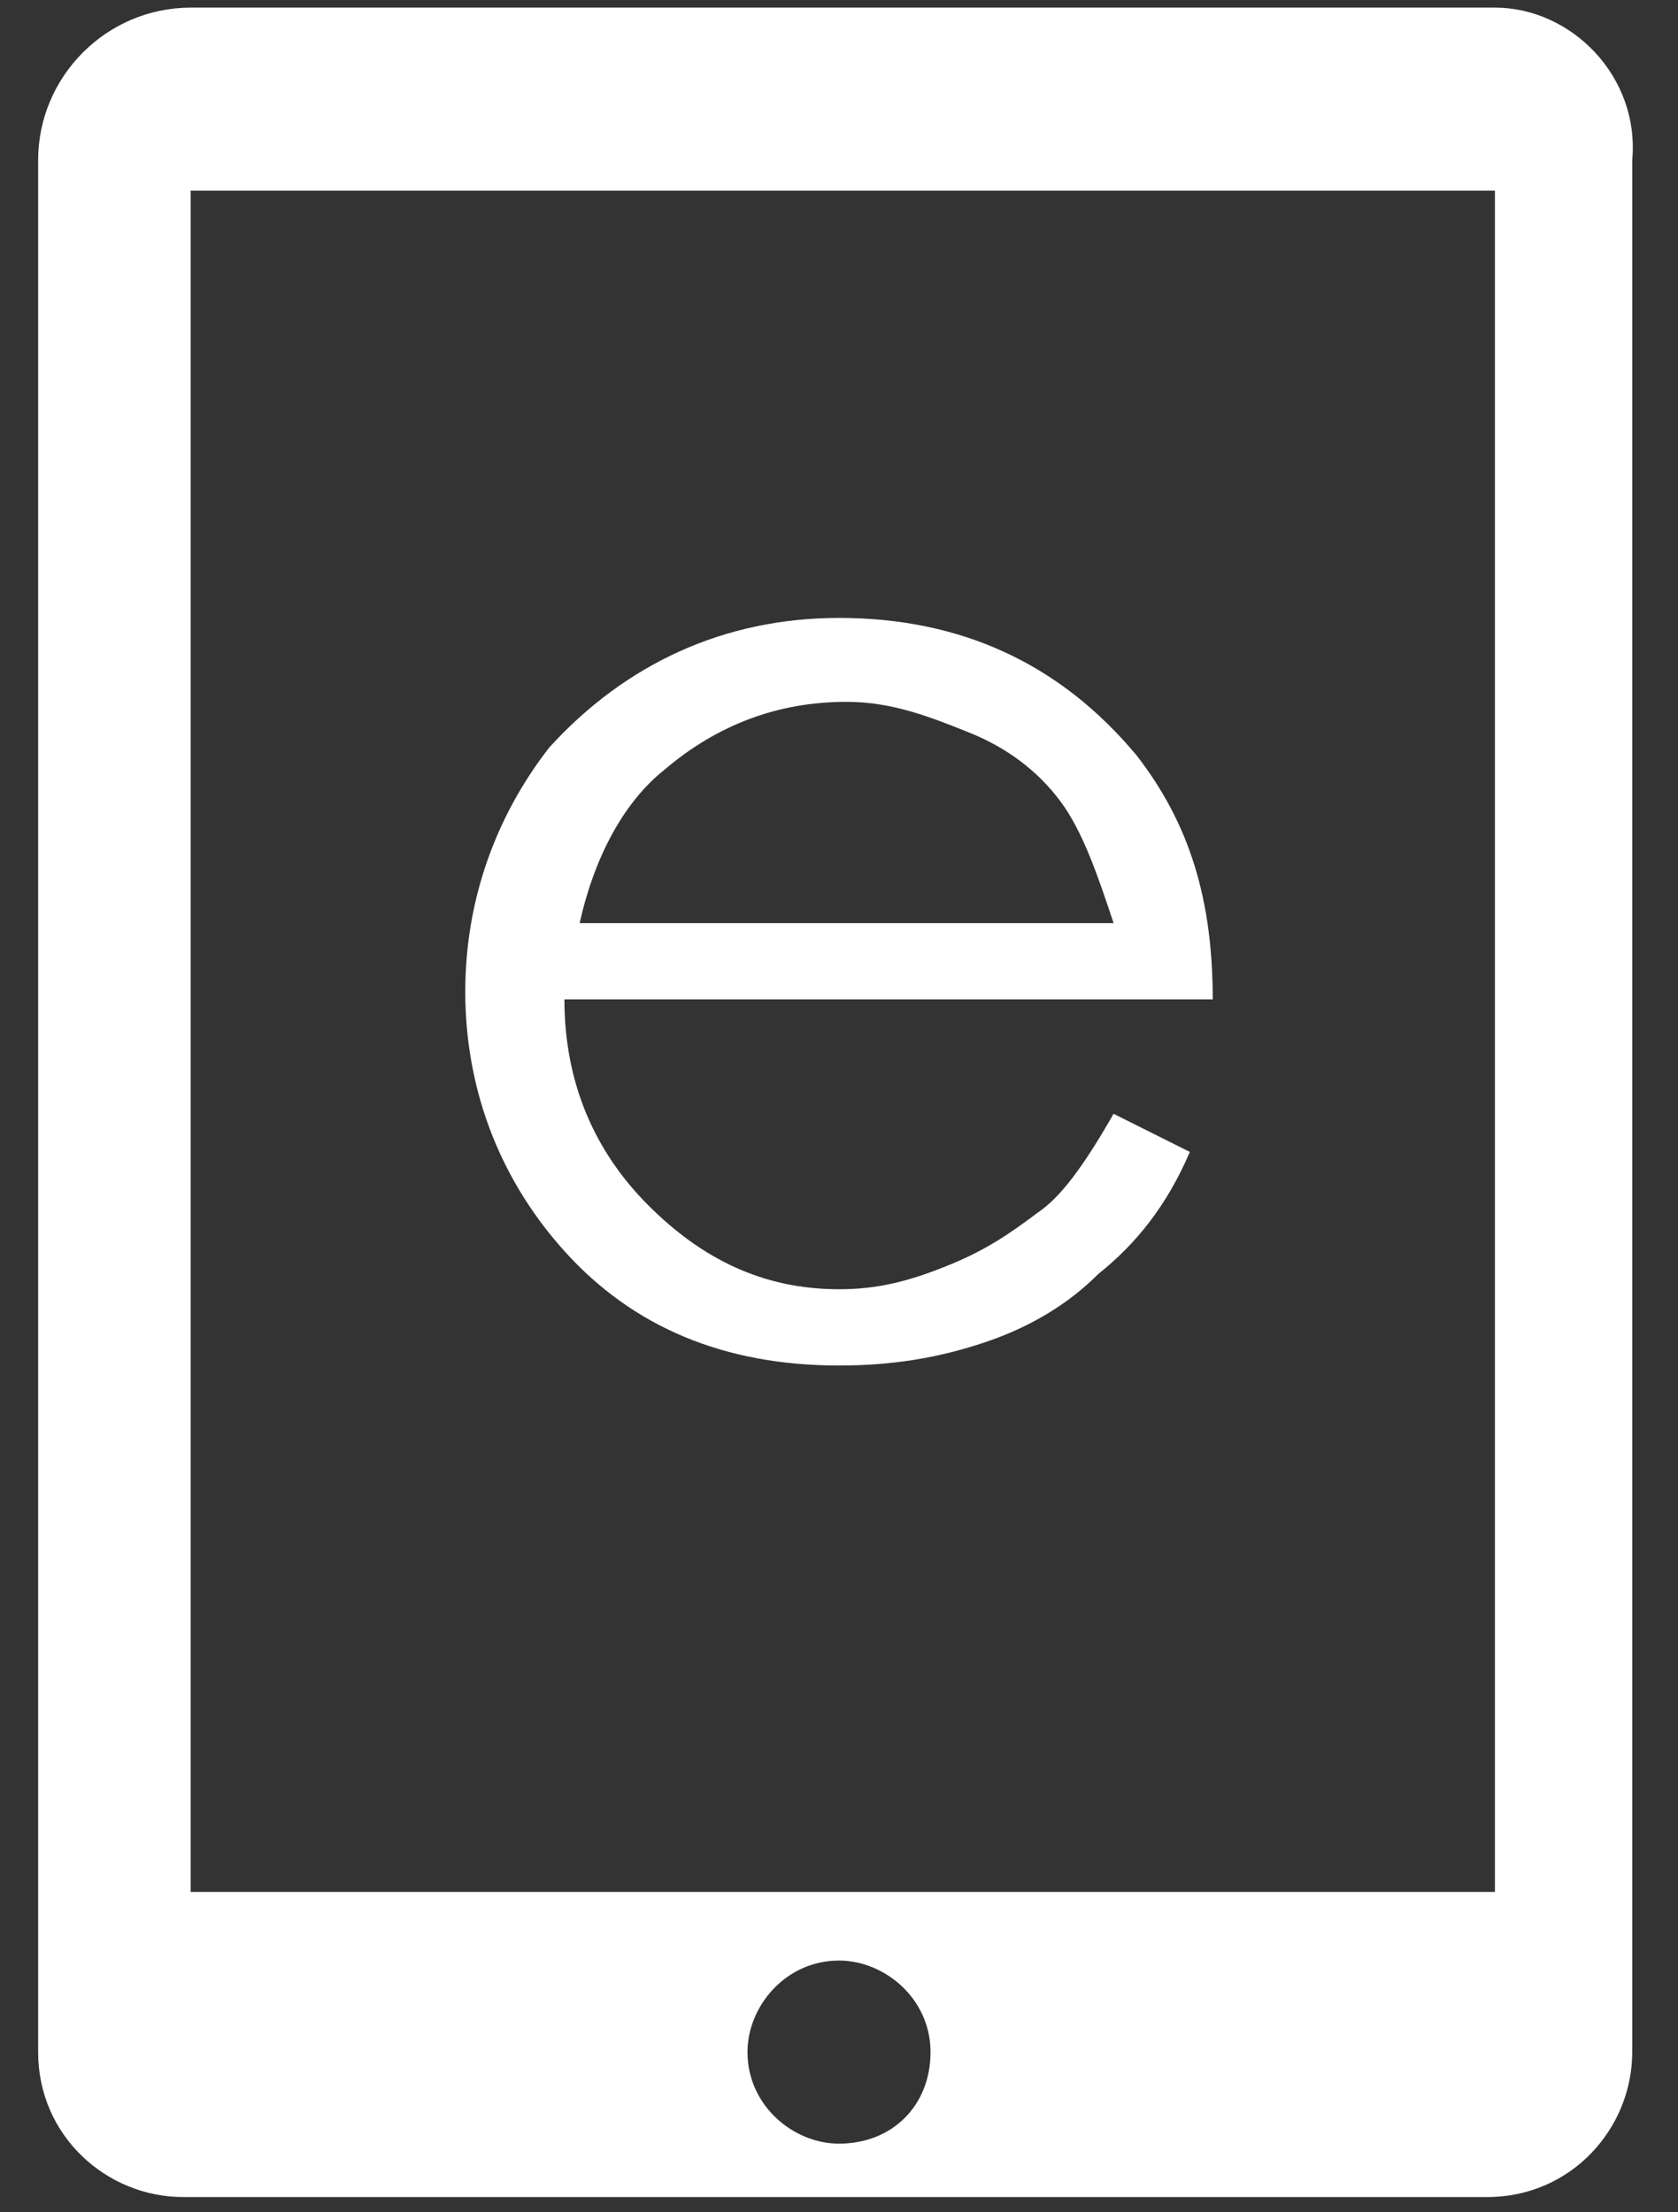
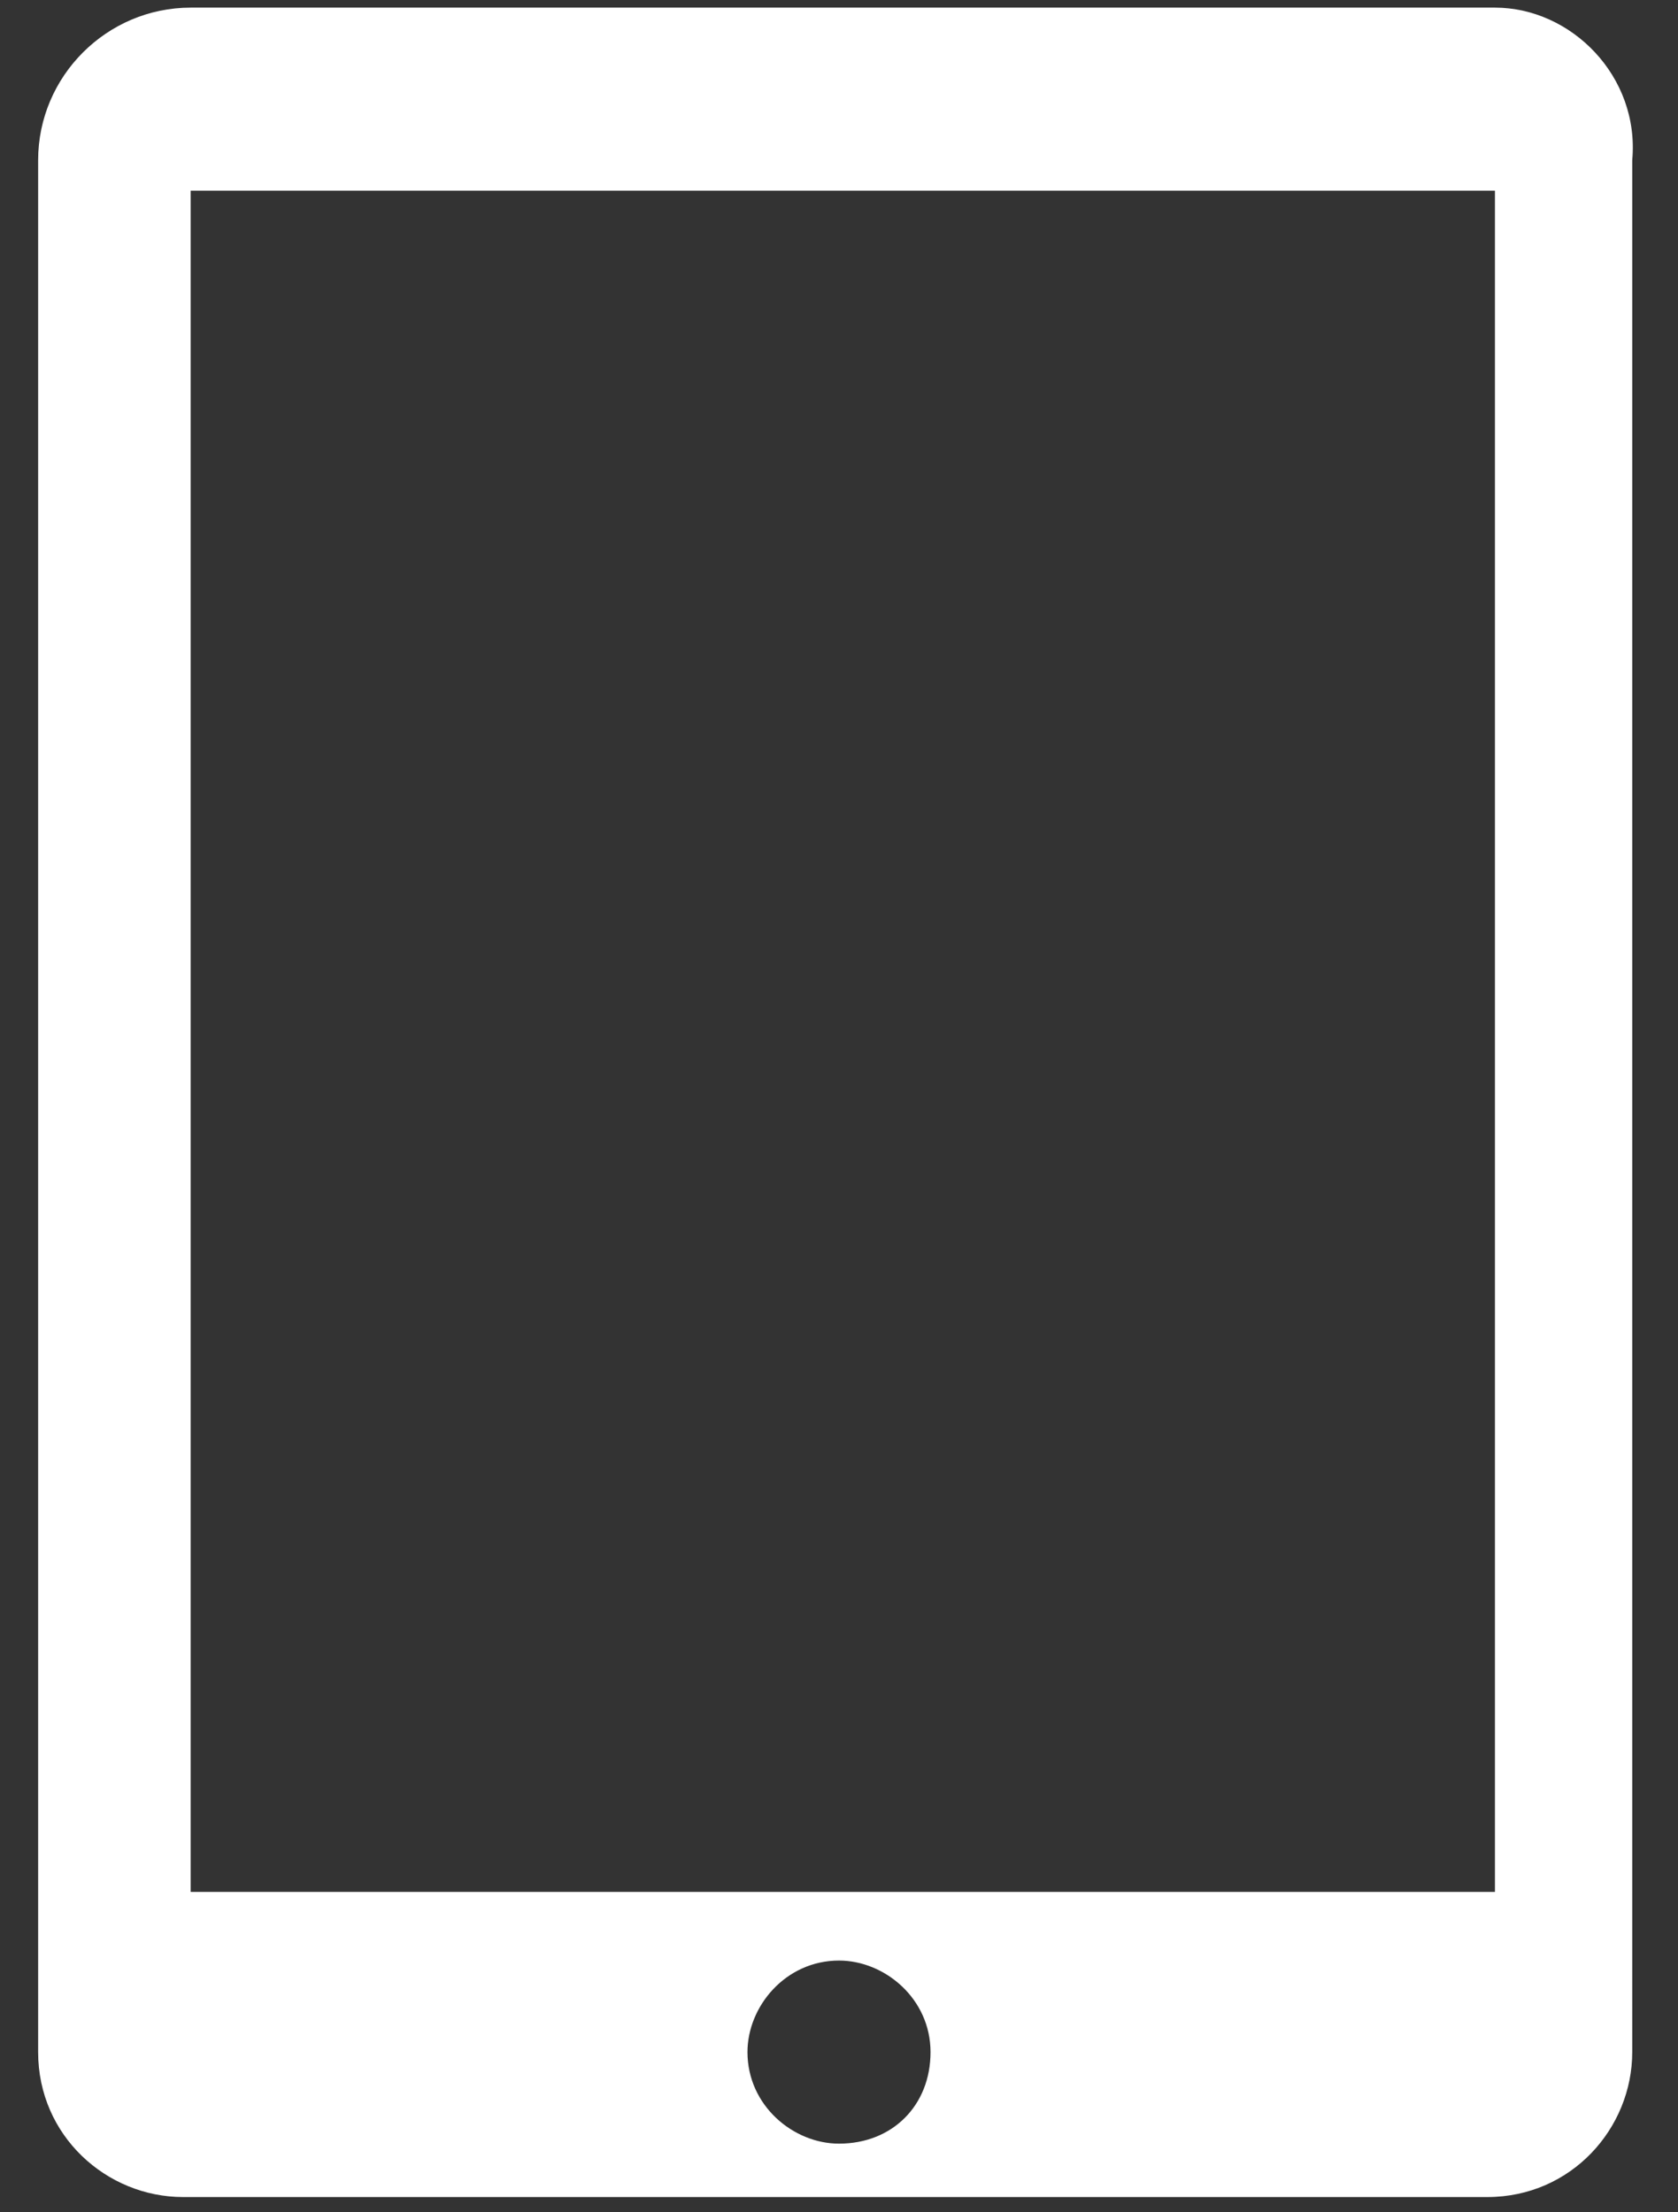
<svg xmlns="http://www.w3.org/2000/svg" version="1.1" baseProfile="basic" id="Layer_1" x="0px" y="0px" viewBox="0 0 22 29" xml:space="preserve">
  <rect x="0" y="0" width="22" height="29" fill="#333333" stroke="none" />
  <path fill="#FFFFFF" d="M19.6,0.1H2.5C1.4,0.1,0.5,1,0.5,2.1v24.8c0,1.1,0.9,1.9,1.9,1.9h17.1c1.1,0,1.9-0.9,1.9-1.9V2.1  C21.5,1,20.6,0.1,19.6,0.1z M11,28.1c-0.6,0-1.2-0.5-1.2-1.2c0-0.6,0.5-1.2,1.2-1.2c0.6,0,1.2,0.5,1.2,1.2  C12.2,27.6,11.7,28.1,11,28.1z M19.5,24.8H2.5V2.5h17.1V24.8z" />
  <g>
-     <path fill="#FFFFFF" d="M14.6,14.6l1,0.5c-0.3,0.7-0.7,1.2-1.2,1.6c-0.4,0.4-0.9,0.7-1.5,0.9c-0.6,0.2-1.2,0.3-1.9,0.3   c-1.5,0-2.7-0.5-3.6-1.5c-0.9-1-1.3-2.2-1.3-3.4c0-1.2,0.4-2.3,1.1-3.2C8.2,8.7,9.5,8.1,11,8.1c1.6,0,2.9,0.6,3.9,1.8   c0.7,0.9,1,1.9,1,3.2H7.4c0,1.1,0.4,2,1.1,2.7c0.7,0.7,1.5,1.1,2.5,1.1c0.5,0,0.9-0.1,1.4-0.3c0.5-0.2,0.8-0.4,1.2-0.7   C13.9,15.7,14.2,15.3,14.6,14.6z M14.6,12.1c-0.2-0.6-0.4-1.2-0.7-1.6s-0.7-0.7-1.2-0.9c-0.5-0.2-1-0.4-1.6-0.4   c-0.9,0-1.7,0.3-2.4,0.9c-0.5,0.4-0.9,1.1-1.1,2H14.6z" />
-   </g>
+     </g>
</svg>